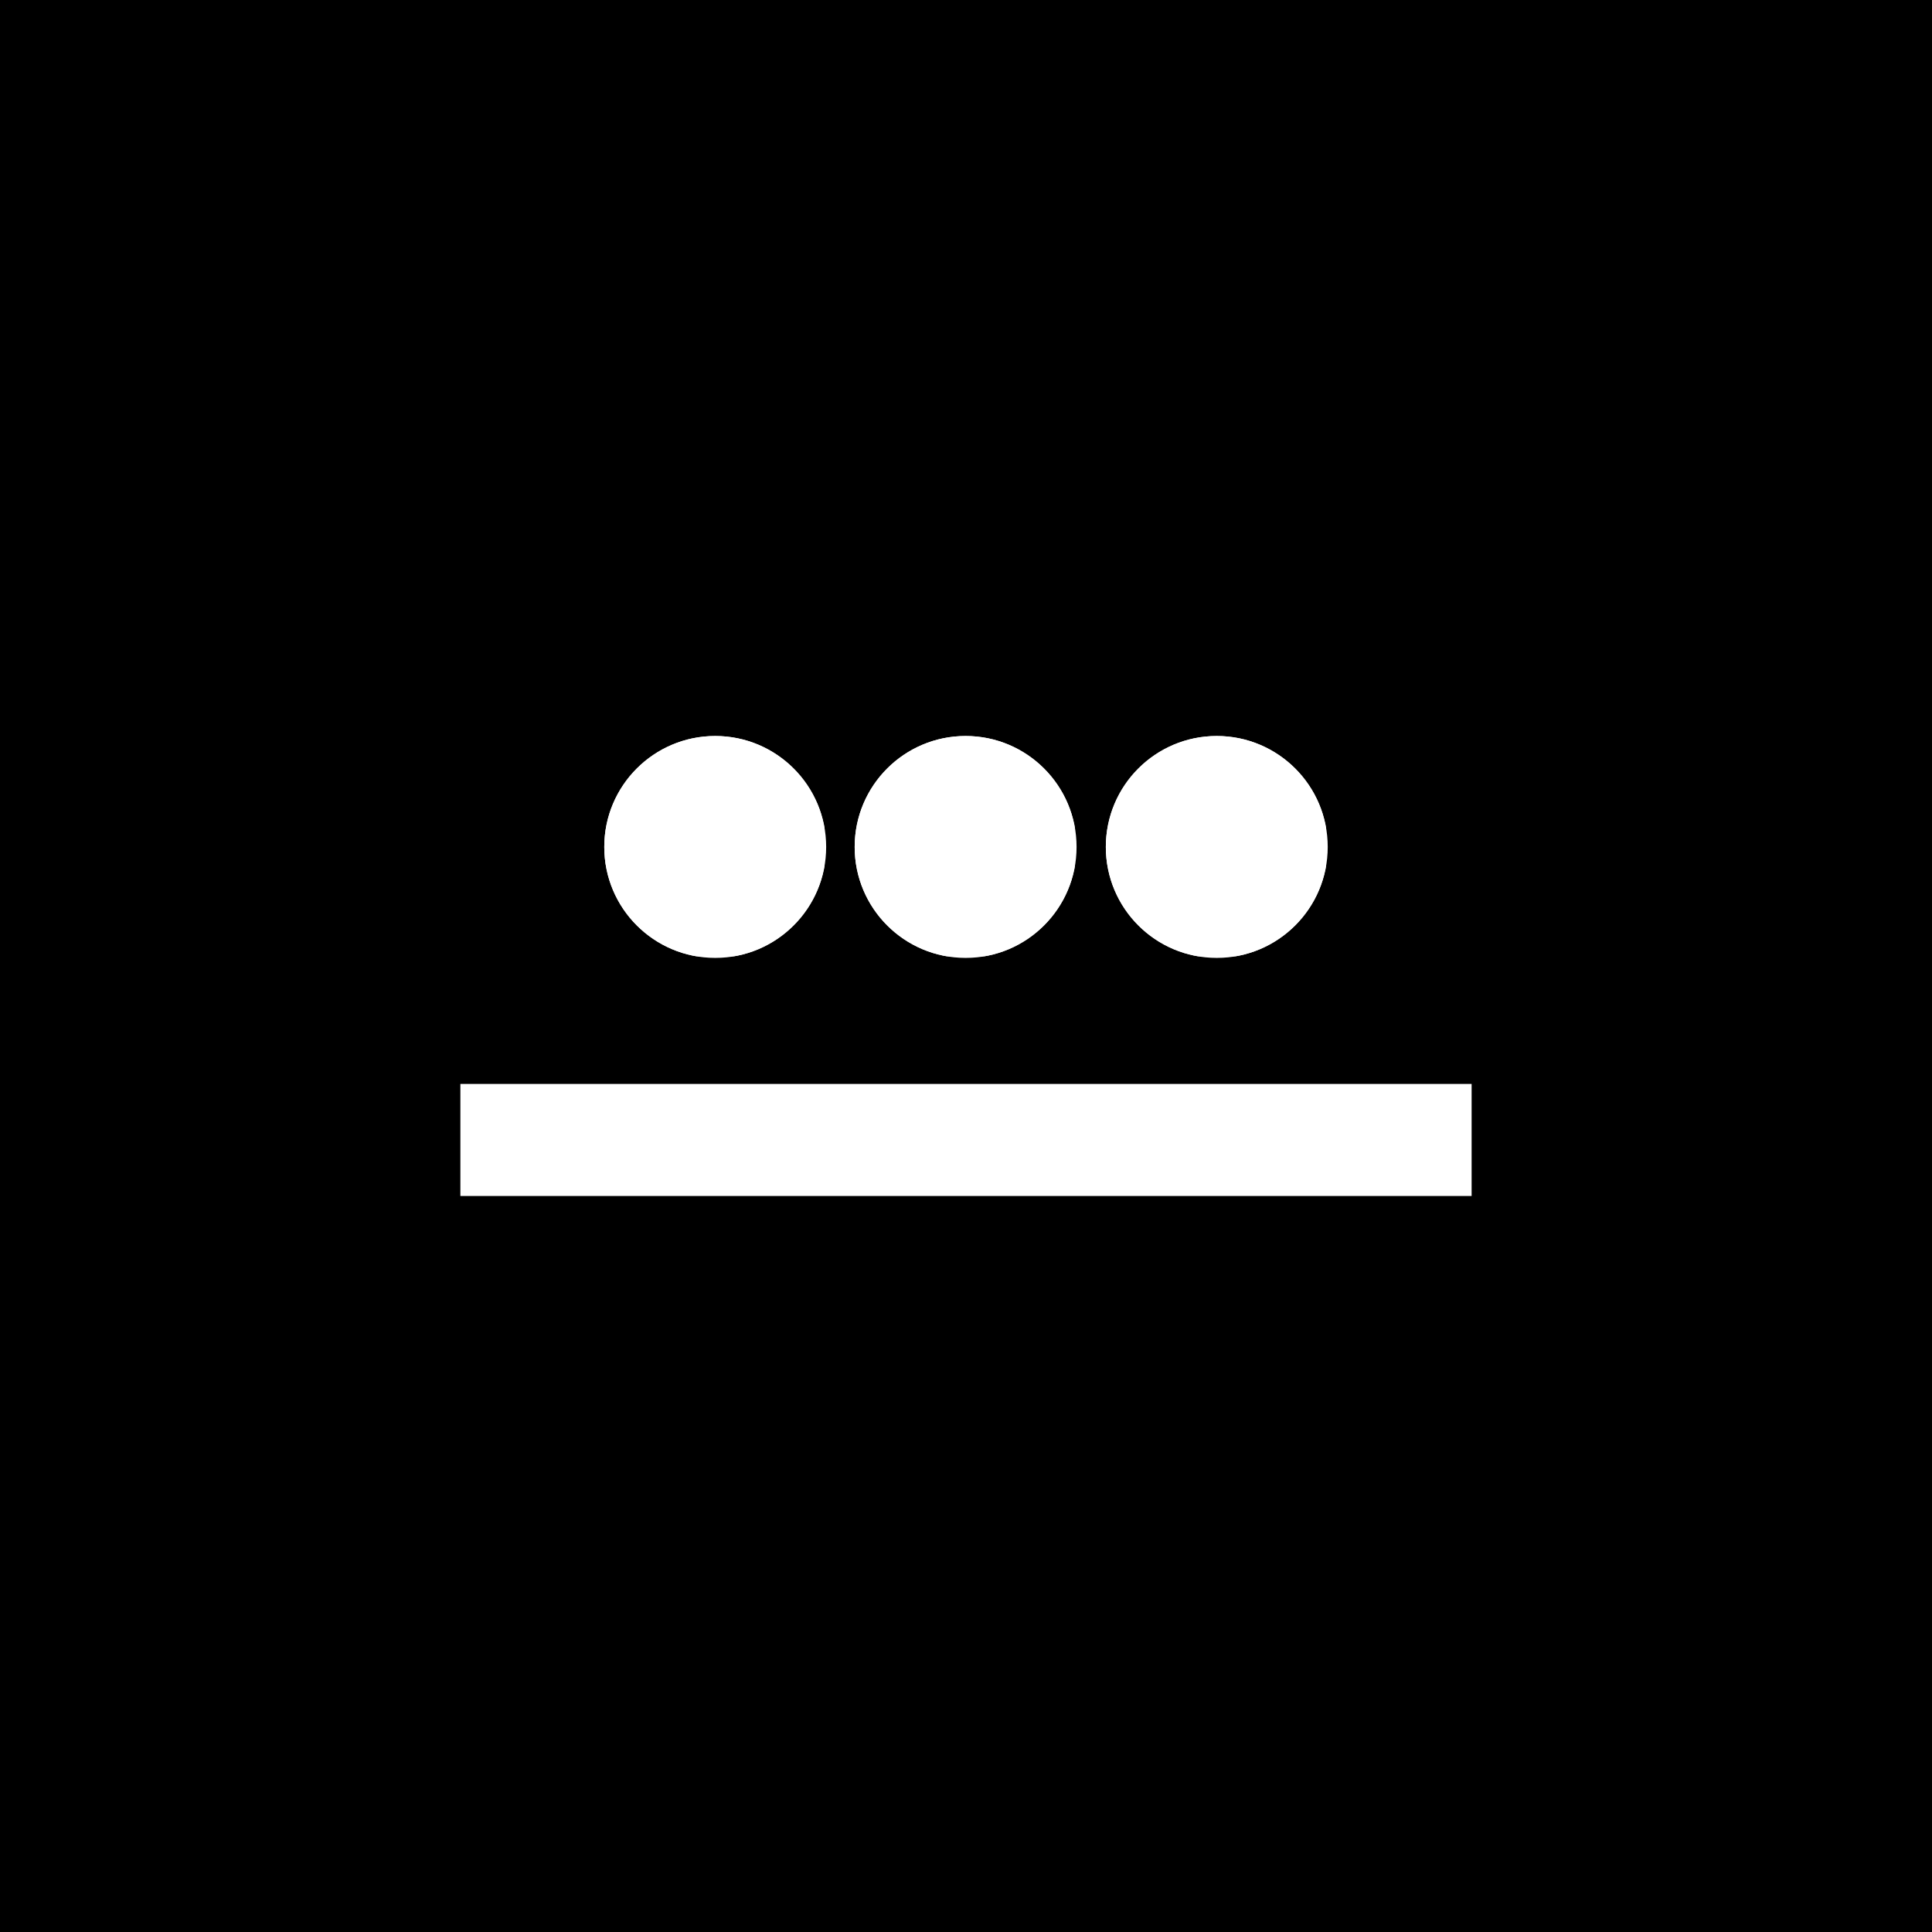
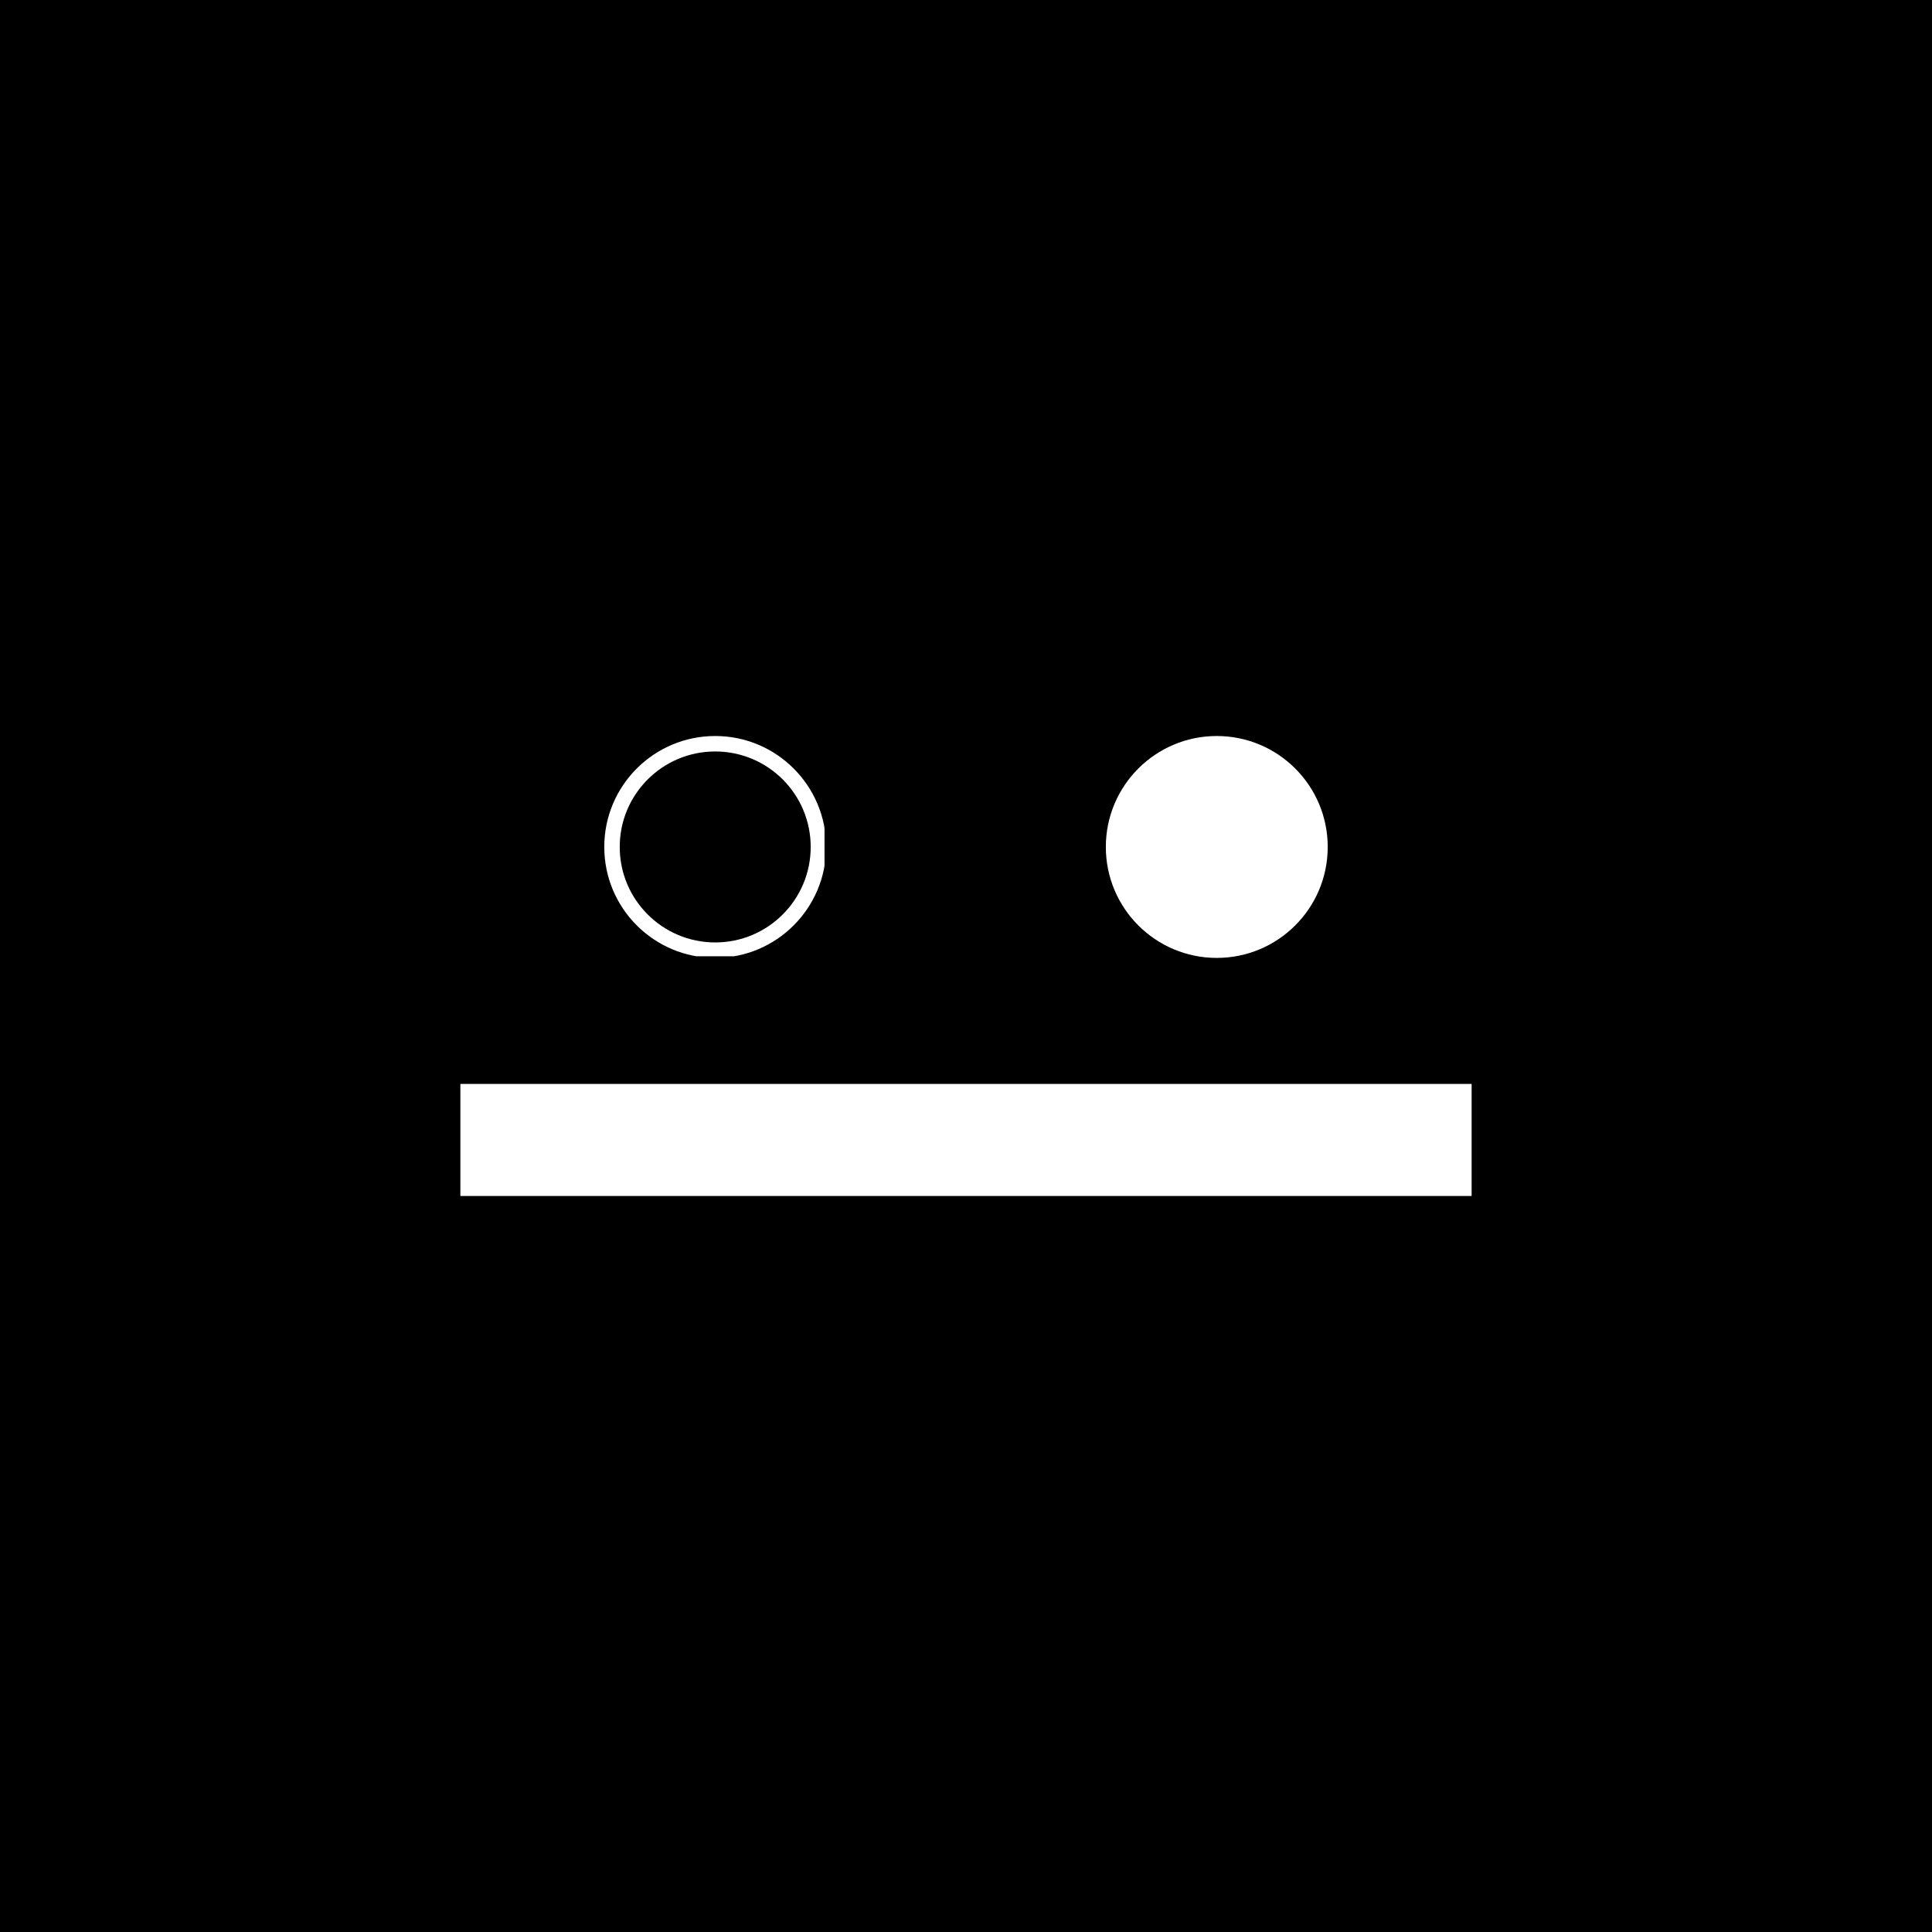
<svg xmlns="http://www.w3.org/2000/svg" width="500" zoomAndPan="magnify" viewBox="0 0 375 375" height="500" preserveAspectRatio="xMidYMid meet" version="1.0">
  <defs>
    <clipPath id="7235b43b50">
-       <path d="M 117.289 142.859 L 160.359 142.859 L 160.359 185.93 L 117.289 185.93 Z M 117.289 142.859 " clip-rule="nonzero" />
-     </clipPath>
+       </clipPath>
    <clipPath id="613b64123b">
      <path d="M 138.824 142.859 C 126.934 142.859 117.289 152.5 117.289 164.395 C 117.289 176.289 126.934 185.93 138.824 185.93 C 150.719 185.93 160.359 176.289 160.359 164.395 C 160.359 152.5 150.719 142.859 138.824 142.859 Z M 138.824 142.859 " clip-rule="nonzero" />
    </clipPath>
    <clipPath id="82b8703381">
      <path d="M 117.289 142.859 L 160.039 142.859 L 160.039 185.609 L 117.289 185.609 Z M 117.289 142.859 " clip-rule="nonzero" />
    </clipPath>
    <clipPath id="58dea41647">
      <path d="M 138.824 142.859 C 126.93 142.859 117.289 152.5 117.289 164.391 C 117.289 176.285 126.93 185.926 138.824 185.926 C 150.715 185.926 160.355 176.285 160.355 164.391 C 160.355 152.5 150.715 142.859 138.824 142.859 Z M 138.824 142.859 " clip-rule="nonzero" />
    </clipPath>
    <clipPath id="6de3154f7b">
      <path d="M 165.891 142.859 L 208.961 142.859 L 208.961 185.93 L 165.891 185.93 Z M 165.891 142.859 " clip-rule="nonzero" />
    </clipPath>
    <clipPath id="4390530a5e">
      <path d="M 187.426 142.859 C 175.531 142.859 165.891 152.5 165.891 164.395 C 165.891 176.289 175.531 185.93 187.426 185.93 C 199.32 185.93 208.961 176.289 208.961 164.395 C 208.961 152.5 199.32 142.859 187.426 142.859 Z M 187.426 142.859 " clip-rule="nonzero" />
    </clipPath>
    <clipPath id="012dda5ea1">
-       <path d="M 165.891 142.859 L 208.641 142.859 L 208.641 185.609 L 165.891 185.609 Z M 165.891 142.859 " clip-rule="nonzero" />
-     </clipPath>
+       </clipPath>
    <clipPath id="7cac5dfa1a">
      <path d="M 187.426 142.859 C 175.531 142.859 165.891 152.5 165.891 164.391 C 165.891 176.285 175.531 185.926 187.426 185.926 C 199.316 185.926 208.957 176.285 208.957 164.391 C 208.957 152.5 199.316 142.859 187.426 142.859 Z M 187.426 142.859 " clip-rule="nonzero" />
    </clipPath>
    <clipPath id="012943695f">
      <path d="M 214.641 142.859 L 257.711 142.859 L 257.711 185.93 L 214.641 185.93 Z M 214.641 142.859 " clip-rule="nonzero" />
    </clipPath>
    <clipPath id="b0c87d9e0f">
      <path d="M 236.176 142.859 C 224.281 142.859 214.641 152.5 214.641 164.395 C 214.641 176.289 224.281 185.93 236.176 185.93 C 248.066 185.93 257.711 176.289 257.711 164.395 C 257.711 152.5 248.066 142.859 236.176 142.859 Z M 236.176 142.859 " clip-rule="nonzero" />
    </clipPath>
    <clipPath id="9f9d2424fd">
      <path d="M 214.641 142.859 L 257.391 142.859 L 257.391 185.609 L 214.641 185.609 Z M 214.641 142.859 " clip-rule="nonzero" />
    </clipPath>
    <clipPath id="8695733a29">
      <path d="M 236.172 142.859 C 224.281 142.859 214.641 152.5 214.641 164.391 C 214.641 176.285 224.281 185.926 236.172 185.926 C 248.066 185.926 257.707 176.285 257.707 164.391 C 257.707 152.5 248.066 142.859 236.172 142.859 Z M 236.172 142.859 " clip-rule="nonzero" />
    </clipPath>
  </defs>
  <rect x="-37.5" width="450" fill="#ffffff" y="-37.5" height="450" fill-opacity="1" />
  <rect x="-37.5" width="450" fill="#000000" y="-37.5" height="450" fill-opacity="1" />
  <g clip-path="url(#7235b43b50)">
    <g clip-path="url(#613b64123b)">
-       <path fill="#ffffff" d="M 117.289 142.859 L 160.359 142.859 L 160.359 185.93 L 117.289 185.93 Z M 117.289 142.859 " fill-opacity="1" fill-rule="nonzero" />
-     </g>
+       </g>
  </g>
  <g clip-path="url(#82b8703381)">
    <g clip-path="url(#58dea41647)">
      <path stroke-linecap="butt" transform="matrix(0.75, 0, 0, 0.75, 117.29, 142.859)" fill="none" stroke-linejoin="miter" d="M 28.712 0.001 C 12.853 0.001 -0.002 12.855 -0.002 28.709 C -0.002 44.569 12.853 57.423 28.712 57.423 C 44.566 57.423 57.42 44.569 57.42 28.709 C 57.42 12.855 44.566 0.001 28.712 0.001 Z M 28.712 0.001 " stroke="#ffffff" stroke-width="8" stroke-opacity="1" stroke-miterlimit="4" />
    </g>
  </g>
  <g clip-path="url(#6de3154f7b)">
    <g clip-path="url(#4390530a5e)">
-       <path fill="#ffffff" d="M 165.891 142.859 L 208.961 142.859 L 208.961 185.93 L 165.891 185.93 Z M 165.891 142.859 " fill-opacity="1" fill-rule="nonzero" />
-     </g>
+       </g>
  </g>
  <g clip-path="url(#012dda5ea1)">
    <g clip-path="url(#7cac5dfa1a)">
      <path stroke-linecap="butt" transform="matrix(0.75, 0, 0, 0.75, 165.891, 142.859)" fill="none" stroke-linejoin="miter" d="M 28.713 0.001 C 12.853 0.001 -0.001 12.855 -0.001 28.709 C -0.001 44.569 12.853 57.423 28.713 57.423 C 44.567 57.423 57.421 44.569 57.421 28.709 C 57.421 12.855 44.567 0.001 28.713 0.001 Z M 28.713 0.001 " stroke="#ffffff" stroke-width="8" stroke-opacity="1" stroke-miterlimit="4" />
    </g>
  </g>
  <g clip-path="url(#012943695f)">
    <g clip-path="url(#b0c87d9e0f)">
      <path fill="#ffffff" d="M 214.641 142.859 L 257.711 142.859 L 257.711 185.93 L 214.641 185.93 Z M 214.641 142.859 " fill-opacity="1" fill-rule="nonzero" />
    </g>
  </g>
  <g clip-path="url(#9f9d2424fd)">
    <g clip-path="url(#8695733a29)">
-       <path stroke-linecap="butt" transform="matrix(0.75, 0, 0, 0.75, 214.639, 142.859)" fill="none" stroke-linejoin="miter" d="M 28.71 0.001 C 12.856 0.001 0.002 12.855 0.002 28.709 C 0.002 44.569 12.856 57.423 28.71 57.423 C 44.569 57.423 57.423 44.569 57.423 28.709 C 57.423 12.855 44.569 0.001 28.71 0.001 Z M 28.71 0.001 " stroke="#ffffff" stroke-width="8" stroke-opacity="1" stroke-miterlimit="4" />
-     </g>
+       </g>
  </g>
  <path stroke-linecap="butt" transform="matrix(0.75, 0, 0, 0.75, 89.36, 210.391)" fill="none" stroke-linejoin="miter" d="M -0.001 14.499 L 261.707 14.499 " stroke="#ffffff" stroke-width="29" stroke-opacity="1" stroke-miterlimit="4" />
</svg>